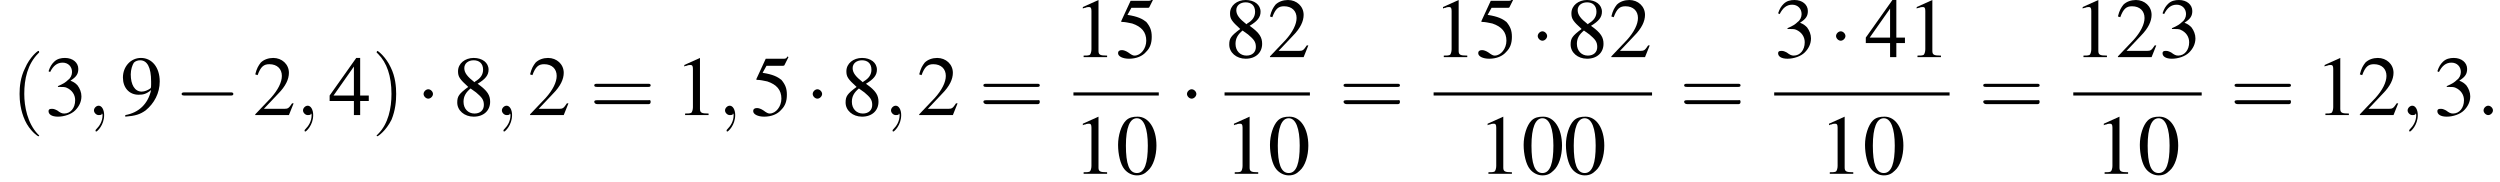
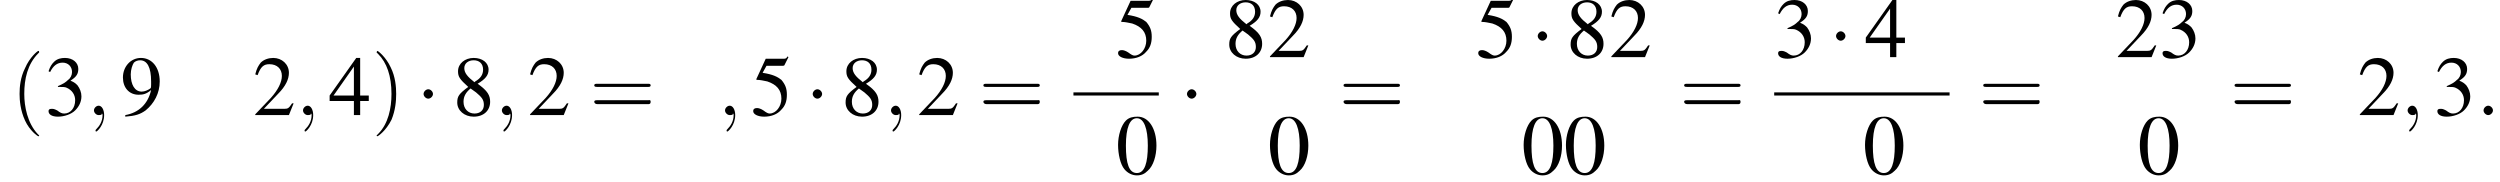
<svg xmlns="http://www.w3.org/2000/svg" xmlns:xlink="http://www.w3.org/1999/xlink" version="1.1" width="319.3pt" height="23.3pt" viewBox="77.0 80.8 319.3 23.3">
  <defs>
    <use id="g11-48" xlink:href="#g3-48" />
    <use id="g11-49" xlink:href="#g3-49" />
    <use id="g11-50" xlink:href="#g3-50" />
    <use id="g11-51" xlink:href="#g3-51" />
    <use id="g11-52" xlink:href="#g3-52" />
    <use id="g11-53" xlink:href="#g3-53" />
    <use id="g11-56" xlink:href="#g3-56" />
    <use id="g11-57" xlink:href="#g3-57" />
    <path id="g3-48" d="M2.8-7.3C2.2-7.3 1.7-7.2 1.3-6.8C.7-6.2 .3-4.9 .3-3.7C.3-2.5 .6-1.2 1.1-.6C1.5-.1 2.1 .2 2.7 .2C3.3 .2 3.7 0 4.1-.4C4.8-1 5.2-2.3 5.2-3.6C5.2-5.8 4.2-7.3 2.8-7.3ZM2.7-7.1C3.6-7.1 4.1-5.8 4.1-3.6S3.7-.1 2.7-.1S1.3-1.3 1.3-3.6C1.3-5.9 1.8-7.1 2.7-7.1Z" />
-     <path id="g3-49" d="M3.2-7.3L1.2-6.4V-6.2C1.3-6.3 1.5-6.3 1.5-6.3C1.7-6.4 1.9-6.4 2-6.4C2.2-6.4 2.3-6.3 2.3-5.9V-1C2.3-.7 2.2-.4 2.1-.3C1.9-.2 1.7-.2 1.3-.2V0H4.3V-.2C3.4-.2 3.2-.3 3.2-.8V-7.3L3.2-7.3Z" />
    <path id="g3-50" d="M5.2-1.5L5-1.5C4.6-.9 4.5-.8 4-.8H1.4L3.2-2.7C4.2-3.7 4.6-4.6 4.6-5.4C4.6-6.5 3.7-7.3 2.6-7.3C2-7.3 1.4-7.1 1-6.7C.7-6.3 .5-6 .3-5.2L.6-5.1C1-6.2 1.4-6.5 2.1-6.5C3.1-6.5 3.7-5.9 3.7-5C3.7-4.2 3.2-3.2 2.3-2.2L.3-.1V0H4.6L5.2-1.5Z" />
    <path id="g3-51" d="M1.7-3.6C2.3-3.6 2.6-3.6 2.8-3.5C3.5-3.2 3.9-2.6 3.9-1.9C3.9-.9 3.3-.2 2.5-.2C2.2-.2 2-.3 1.6-.6C1.2-.8 1.1-.8 .9-.8C.6-.8 .5-.7 .5-.5C.5-.1 .9 .2 1.7 .2C2.5 .2 3.4-.1 3.9-.6S4.7-1.7 4.7-2.4C4.7-2.9 4.5-3.4 4.2-3.8C4-4 3.8-4.2 3.3-4.4C4.1-4.9 4.3-5.3 4.3-5.9C4.3-6.7 3.6-7.3 2.6-7.3C2.1-7.3 1.6-7.2 1.2-6.8C.9-6.5 .7-6.2 .5-5.6L.7-5.5C1.1-6.3 1.6-6.7 2.3-6.7C3-6.7 3.5-6.2 3.5-5.5C3.5-5.1 3.3-4.7 3-4.5C2.7-4.2 2.4-4 1.7-3.7V-3.6Z" />
    <path id="g3-52" d="M5.1-2.5H4V-7.3H3.5L.1-2.5V-1.8H3.2V0H4V-1.8H5.1V-2.5ZM3.2-2.5H.6L3.2-6.2V-2.5Z" />
    <path id="g3-53" d="M2-6.3H4.1C4.3-6.3 4.3-6.4 4.3-6.4L4.8-7.4L4.7-7.5C4.5-7.2 4.4-7.2 4.2-7.2H1.9L.7-4.6C.7-4.6 .7-4.6 .7-4.6C.7-4.5 .7-4.5 .8-4.5C1.2-4.5 1.6-4.4 2.1-4.3C3.3-3.9 3.9-3.2 3.9-2.1C3.9-1.1 3.2-.2 2.4-.2C2.2-.2 2-.3 1.6-.6C1.3-.8 1-.9 .8-.9C.5-.9 .3-.8 .3-.5C.3-.1 .9 .2 1.7 .2C2.6 .2 3.4-.1 3.9-.7C4.4-1.2 4.6-1.8 4.6-2.6C4.6-3.4 4.4-3.9 3.9-4.5C3.4-4.9 2.8-5.2 1.5-5.4L2-6.3Z" />
    <path id="g3-56" d="M3.2-4C4.2-4.6 4.6-5.1 4.6-5.8C4.6-6.7 3.8-7.3 2.7-7.3C1.6-7.3 .7-6.6 .7-5.6C.7-4.9 .9-4.6 2-3.6C.8-2.7 .6-2.4 .6-1.6C.6-.6 1.5 .2 2.7 .2C4 .2 4.8-.6 4.8-1.7C4.8-2.5 4.5-3.1 3.2-4ZM3-2.9C3.7-2.3 4-2 4-1.3C4-.6 3.5-.2 2.8-.2C2-.2 1.4-.8 1.4-1.7C1.4-2.4 1.7-2.9 2.3-3.4L3-2.9ZM2.8-4.2C1.9-4.9 1.5-5.4 1.5-6C1.5-6.6 2-7 2.7-7C3.4-7 3.9-6.6 3.9-5.8C3.9-5.2 3.6-4.7 2.9-4.3C2.9-4.3 2.9-4.3 2.8-4.2Z" />
    <path id="g3-57" d="M.6 .2C1.9 .1 2.5-.1 3.2-.6C4.3-1.5 5-2.8 5-4.3C5-6.1 4-7.3 2.6-7.3C1.3-7.3 .3-6.2 .3-4.8C.3-3.5 1.1-2.6 2.3-2.6C2.9-2.6 3.3-2.7 3.9-3.2C3.5-1.4 2.3-.3 .6 0L.6 .2ZM3.9-3.9C3.9-3.6 3.9-3.5 3.8-3.4C3.5-3.2 3.1-3 2.7-3C1.8-3 1.3-3.9 1.3-5.2C1.3-5.8 1.5-6.4 1.7-6.7C1.9-6.9 2.2-7 2.5-7C3.4-7 3.9-6.1 3.9-4.3V-3.9Z" />
    <path id="g7-58" d="M2.1-.6C2.1-.9 1.8-1.2 1.5-1.2S.9-.9 .9-.6S1.2 0 1.5 0S2.1-.3 2.1-.6Z" />
    <path id="g7-59" d="M2.2 0C2.2-.7 1.9-1.2 1.5-1.2C1.2-1.2 .9-.9 .9-.6C.9-.3 1.2 0 1.5 0C1.6 0 1.8 0 1.9-.1C1.9-.2 1.9-.2 1.9-.2S2-.2 2 0C2 .8 1.6 1.4 1.2 1.8C1.1 1.9 1.1 1.9 1.1 2C1.1 2.1 1.2 2.1 1.2 2.1C1.3 2.1 2.2 1.3 2.2 0Z" />
    <path id="g12-40" d="M3.6 2.6C3.6 2.6 3.6 2.6 3.4 2.4C2.1 1 1.7-1.1 1.7-2.7C1.7-4.6 2.1-6.5 3.5-7.9C3.6-8 3.6-8 3.6-8C3.6-8.1 3.6-8.2 3.5-8.2C3.4-8.2 2.4-7.4 1.8-6C1.2-4.8 1.1-3.6 1.1-2.7C1.1-1.9 1.2-.6 1.8 .7C2.4 2 3.4 2.7 3.5 2.7C3.6 2.7 3.6 2.7 3.6 2.6Z" />
    <path id="g12-41" d="M3.1-2.7C3.1-3.6 3-4.9 2.4-6.1C1.8-7.4 .8-8.2 .7-8.2C.7-8.2 .6-8.1 .6-8C.6-8 .6-8 .8-7.8C1.9-6.7 2.5-5 2.5-2.7C2.5-.9 2.1 1.1 .8 2.4C.6 2.6 .6 2.6 .6 2.6C.6 2.7 .7 2.7 .7 2.7C.8 2.7 1.8 2 2.5 .6C3-.6 3.1-1.8 3.1-2.7Z" />
    <path id="g12-61" d="M7.5-3.6C7.6-3.6 7.8-3.6 7.8-3.8S7.6-4 7.5-4H1C.8-4 .6-4 .6-3.8S.8-3.6 1-3.6H7.5ZM7.5-1.4C7.6-1.4 7.8-1.4 7.8-1.7S7.6-1.9 7.5-1.9H1C.8-1.9 .6-1.9 .6-1.7S.8-1.4 1-1.4H7.5Z" />
-     <path id="g1-0" d="M7.2-2.5C7.3-2.5 7.5-2.5 7.5-2.7S7.3-2.9 7.2-2.9H1.3C1.1-2.9 .9-2.9 .9-2.7S1.1-2.5 1.3-2.5H7.2Z" />
    <path id="g1-1" d="M2.1-2.7C2.1-3 1.8-3.3 1.5-3.3S.9-3 .9-2.7S1.2-2.1 1.5-2.1S2.1-2.4 2.1-2.7Z" />
  </defs>
  <g id="page1">
    <use x="78.4" y="95.5" xlink:href="#g12-40" />
    <use x="82.7" y="95.5" xlink:href="#g11-51" />
    <use x="88.1" y="95.5" xlink:href="#g7-59" />
    <use x="92.4" y="95.5" xlink:href="#g11-57" />
    <use x="99.3" y="95.5" xlink:href="#g1-0" />
    <use x="109.3" y="95.5" xlink:href="#g11-50" />
    <use x="114.8" y="95.5" xlink:href="#g7-59" />
    <use x="119" y="95.5" xlink:href="#g11-52" />
    <use x="124.5" y="95.5" xlink:href="#g12-41" />
    <use x="130.2" y="95.5" xlink:href="#g1-1" />
    <use x="134.8" y="95.5" xlink:href="#g11-56" />
    <use x="140.2" y="95.5" xlink:href="#g7-59" />
    <use x="144.4" y="95.5" xlink:href="#g11-50" />
    <use x="152.3" y="95.5" xlink:href="#g12-61" />
    <use x="163.2" y="95.5" xlink:href="#g11-49" />
    <use x="168.7" y="95.5" xlink:href="#g7-59" />
    <use x="172.9" y="95.5" xlink:href="#g11-53" />
    <use x="179.9" y="95.5" xlink:href="#g1-1" />
    <use x="184.4" y="95.5" xlink:href="#g11-56" />
    <use x="189.9" y="95.5" xlink:href="#g7-59" />
    <use x="194.1" y="95.5" xlink:href="#g11-50" />
    <use x="202" y="95.5" xlink:href="#g12-61" />
    <use x="214.1" y="88.1" xlink:href="#g11-49" />
    <use x="219.5" y="88.1" xlink:href="#g11-53" />
    <rect x="214.1" y="92.6" height=".4" width="10.9" />
    <use x="214.1" y="103" xlink:href="#g11-49" />
    <use x="219.5" y="103" xlink:href="#g11-48" />
    <use x="227.7" y="95.5" xlink:href="#g1-1" />
    <use x="233.4" y="88.1" xlink:href="#g11-56" />
    <use x="238.9" y="88.1" xlink:href="#g11-50" />
-     <rect x="233.4" y="92.6" height=".4" width="10.9" />
    <use x="233.4" y="103" xlink:href="#g11-49" />
    <use x="238.9" y="103" xlink:href="#g11-48" />
    <use x="248" y="95.5" xlink:href="#g12-61" />
    <use x="260.1" y="88.1" xlink:href="#g11-49" />
    <use x="265.5" y="88.1" xlink:href="#g11-53" />
    <use x="272.5" y="88.1" xlink:href="#g1-1" />
    <use x="277" y="88.1" xlink:href="#g11-56" />
    <use x="282.5" y="88.1" xlink:href="#g11-50" />
-     <rect x="260.1" y="92.6" height=".4" width="27.9" />
    <use x="265.8" y="103" xlink:href="#g11-49" />
    <use x="271.3" y="103" xlink:href="#g11-48" />
    <use x="276.7" y="103" xlink:href="#g11-48" />
    <use x="291.5" y="95.5" xlink:href="#g12-61" />
    <use x="303.6" y="88.1" xlink:href="#g11-51" />
    <use x="310.6" y="88.1" xlink:href="#g1-1" />
    <use x="315.2" y="88.1" xlink:href="#g11-52" />
    <use x="320.6" y="88.1" xlink:href="#g11-49" />
    <rect x="303.6" y="92.6" height=".4" width="22.4" />
    <use x="309.4" y="103" xlink:href="#g11-49" />
    <use x="314.9" y="103" xlink:href="#g11-48" />
    <use x="329.7" y="95.5" xlink:href="#g12-61" />
    <use x="341.8" y="88.1" xlink:href="#g11-49" />
    <use x="347.2" y="88.1" xlink:href="#g11-50" />
    <use x="352.7" y="88.1" xlink:href="#g11-51" />
-     <rect x="341.8" y="92.6" height=".4" width="16.4" />
    <use x="344.5" y="103" xlink:href="#g11-49" />
    <use x="350" y="103" xlink:href="#g11-48" />
    <use x="361.8" y="95.5" xlink:href="#g12-61" />
    <use x="372.7" y="95.5" xlink:href="#g11-49" />
    <use x="378.1" y="95.5" xlink:href="#g11-50" />
    <use x="383.6" y="95.5" xlink:href="#g7-59" />
    <use x="387.8" y="95.5" xlink:href="#g11-51" />
    <use x="393.3" y="95.5" xlink:href="#g7-58" />
  </g>
</svg>